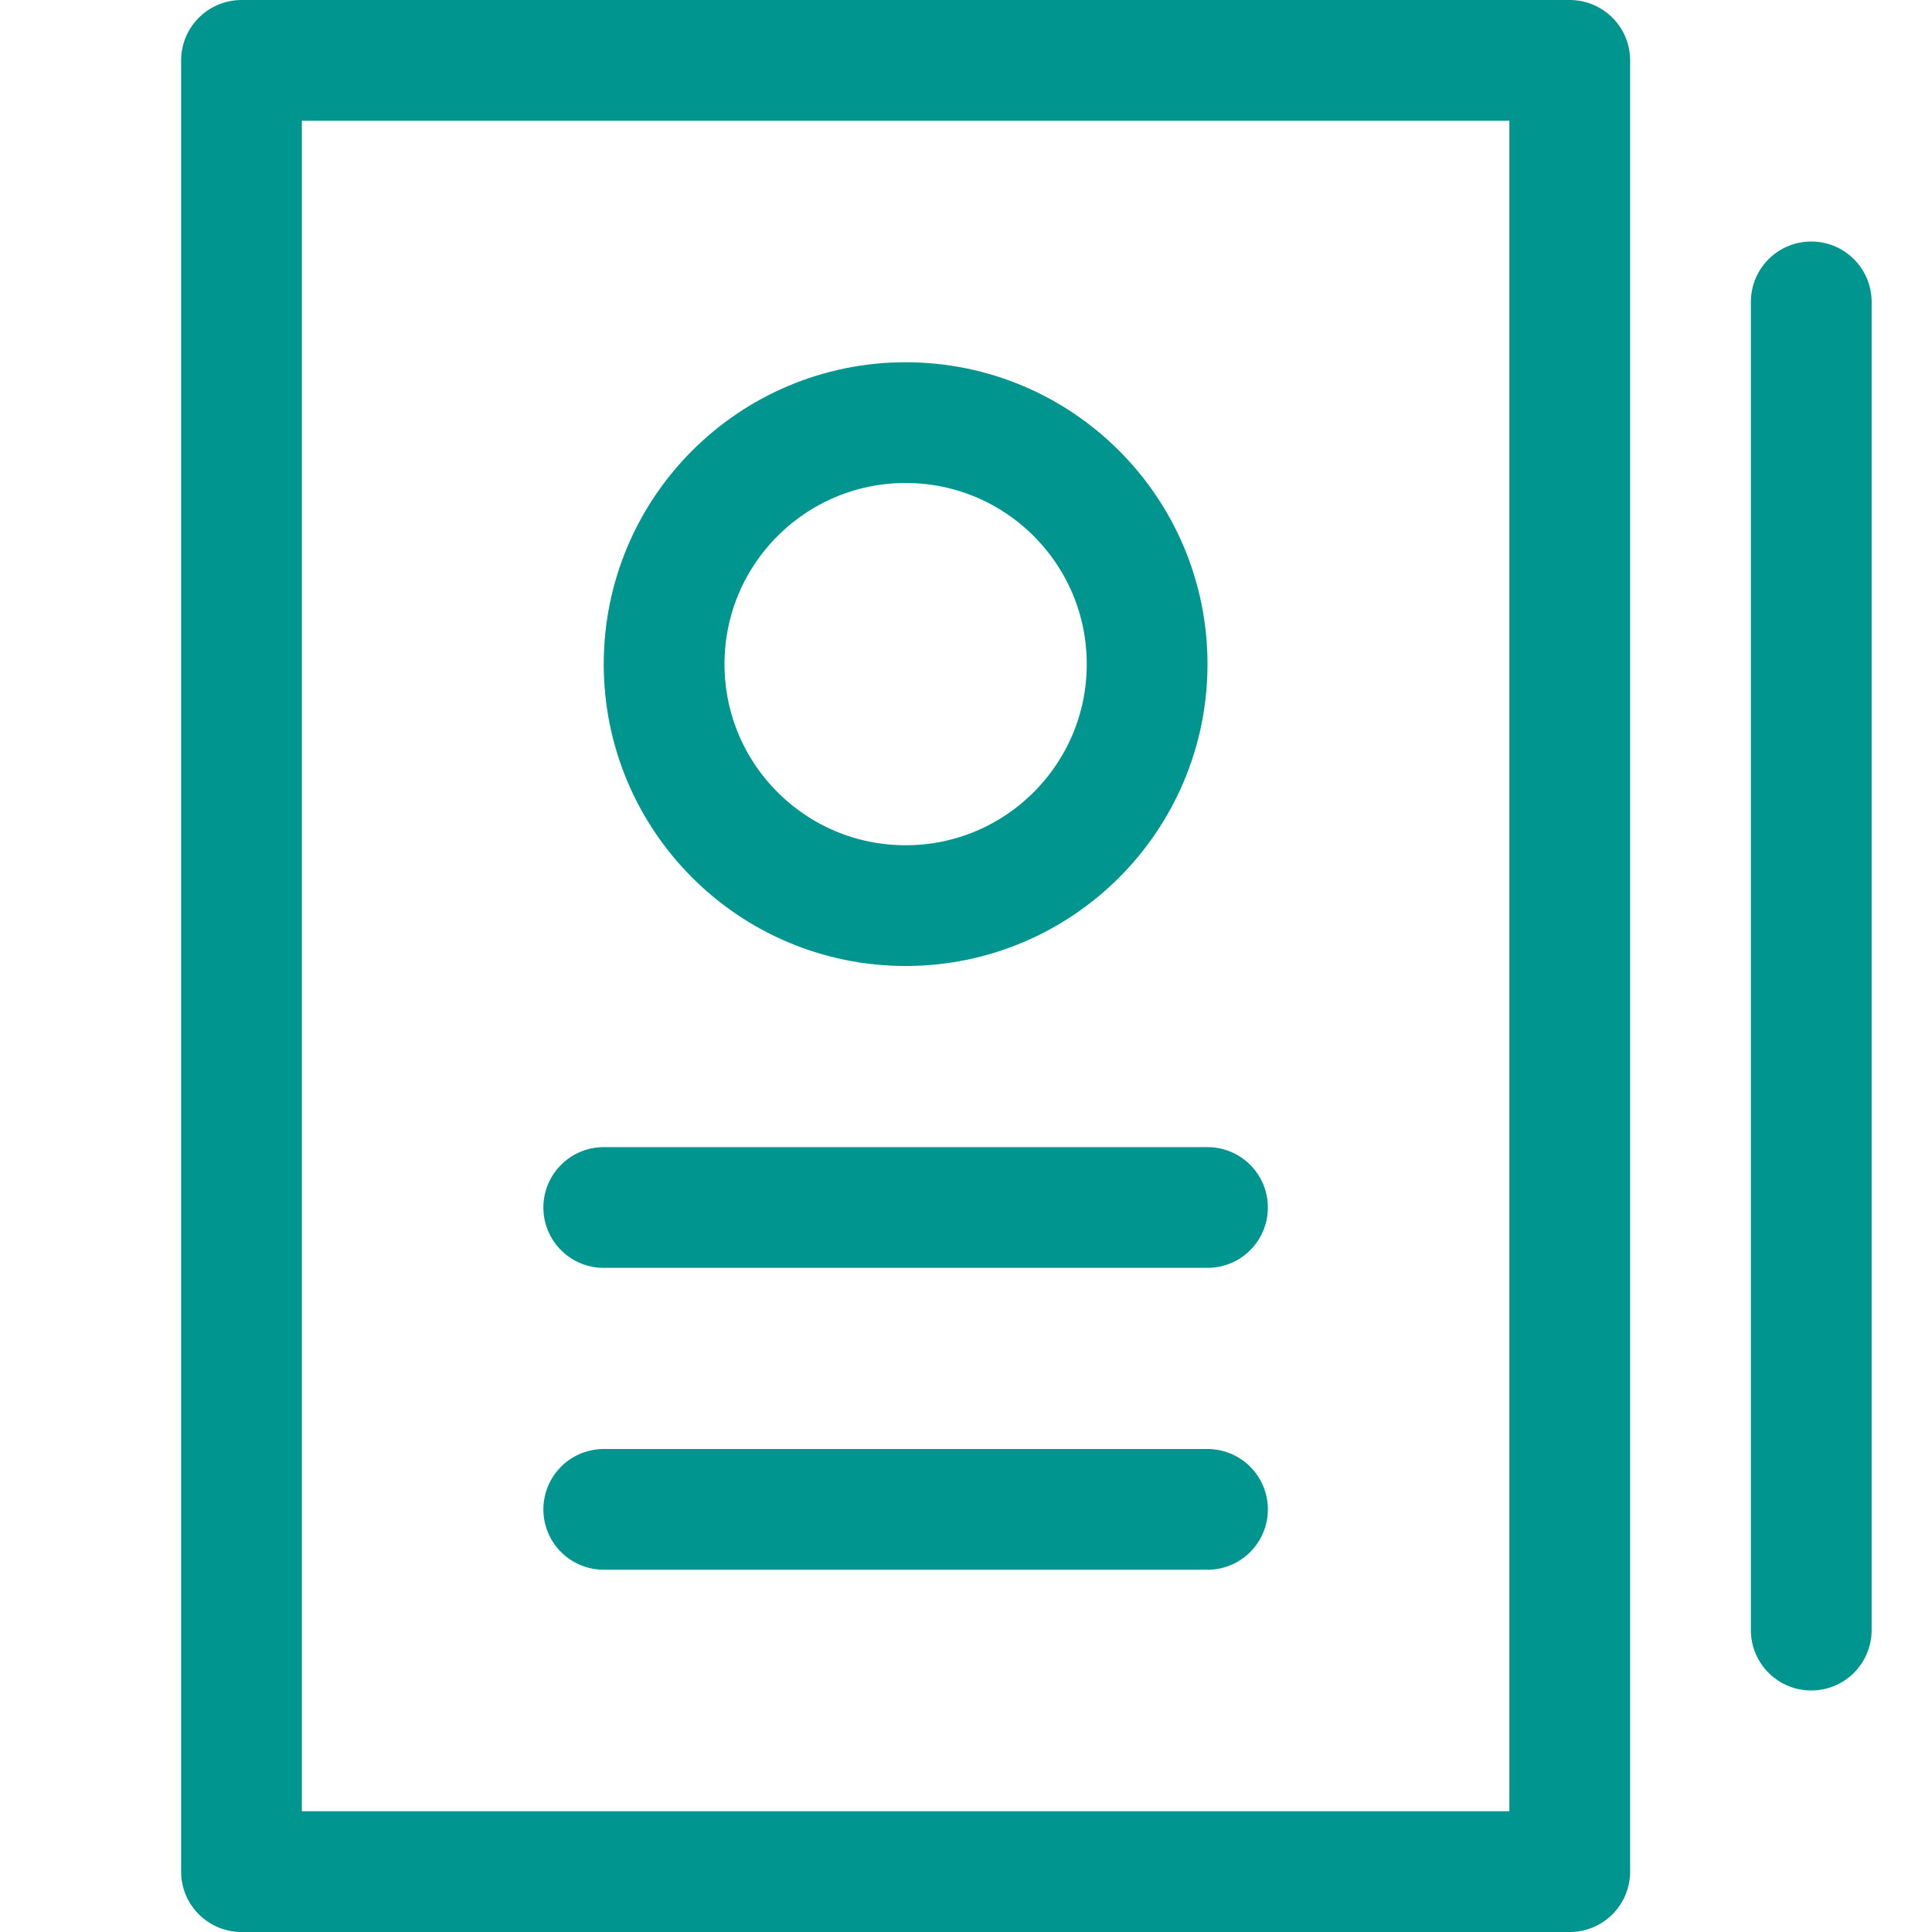
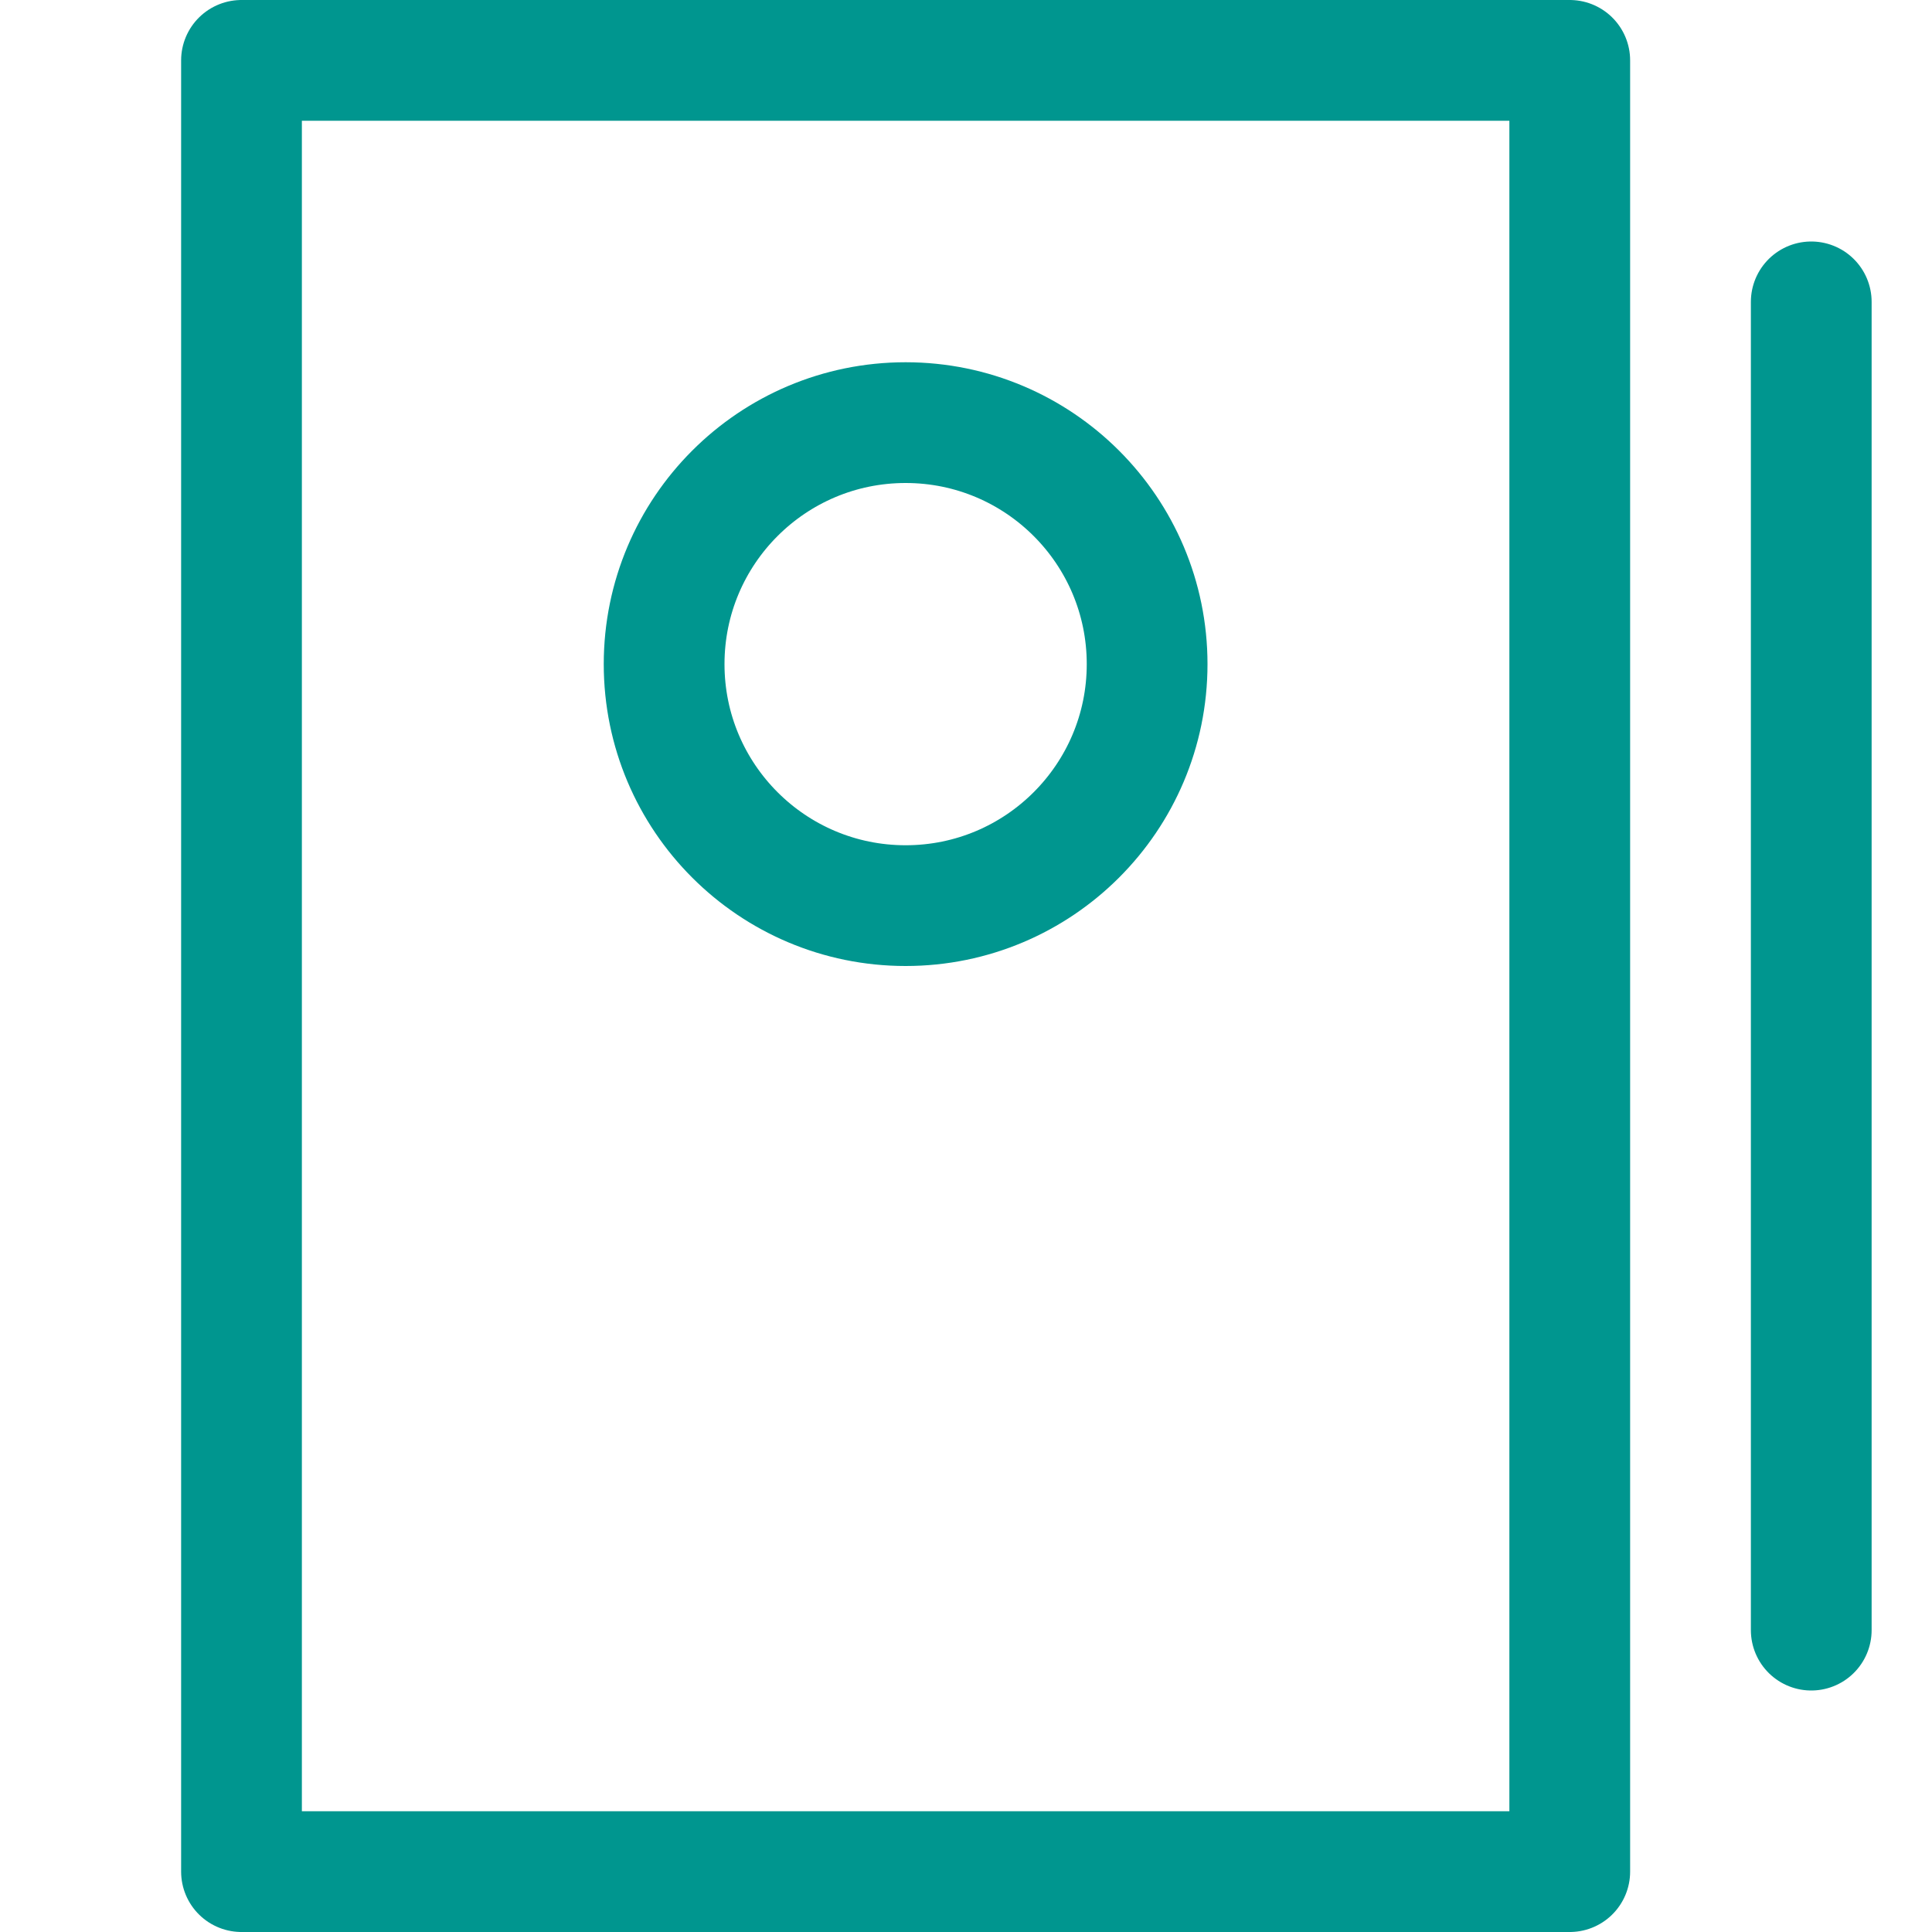
<svg xmlns="http://www.w3.org/2000/svg" version="1.1" id="Layer_1" x="0px" y="0px" viewBox="0 0 32 32" style="enable-background:new 0 0 32 32;" xml:space="preserve">
  <style type="text/css">
	.st0{fill:none;stroke:#002C77;stroke-width:2;stroke-linecap:round;stroke-linejoin:round;stroke-miterlimit:10;}
</style>
  <g>
    <rect x="4" y="1" class="st0" width="22" height="30" style="stroke: #00968f;" />
-     <line class="st0" x1="10" y1="20" x2="20" y2="20" style="stroke: #00968f;" />
-     <line class="st0" x1="10" y1="25" x2="20" y2="25" style="stroke: #00968f;" />
    <circle class="st0" cx="15" cy="11" r="4" style="stroke: #00968f;" />
    <line class="st0" x1="30" y1="5" x2="30" y2="27" style="stroke: #00968f;" />
  </g>
</svg>